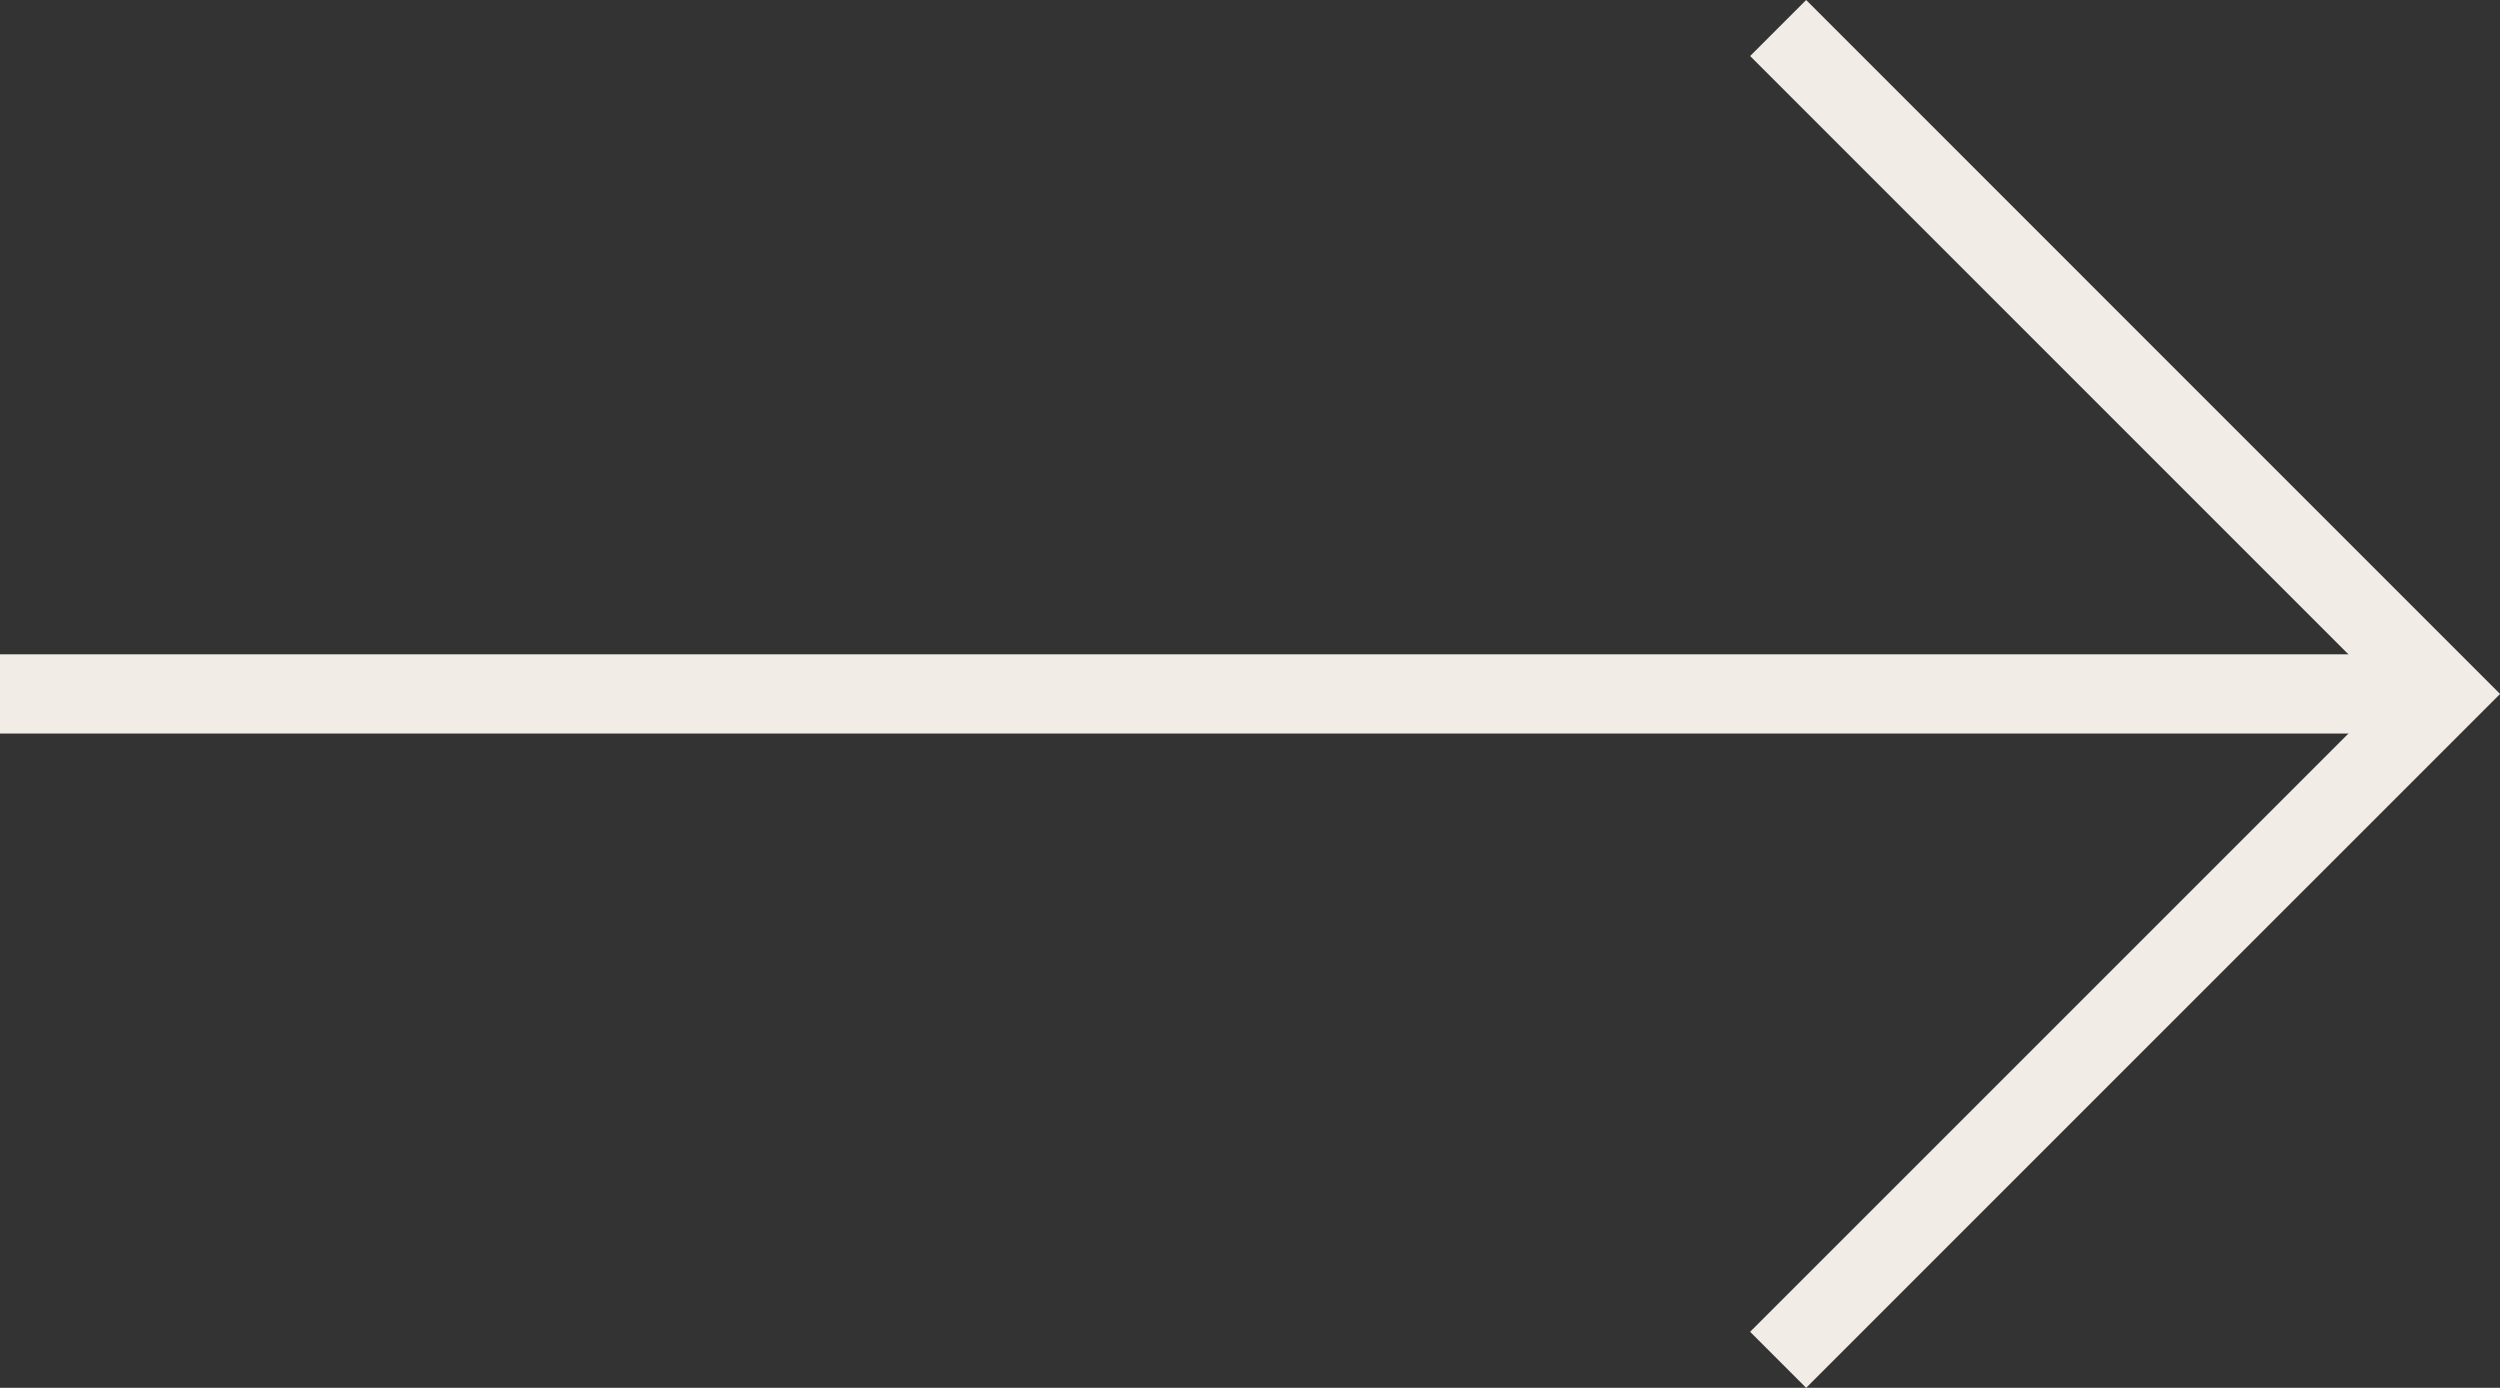
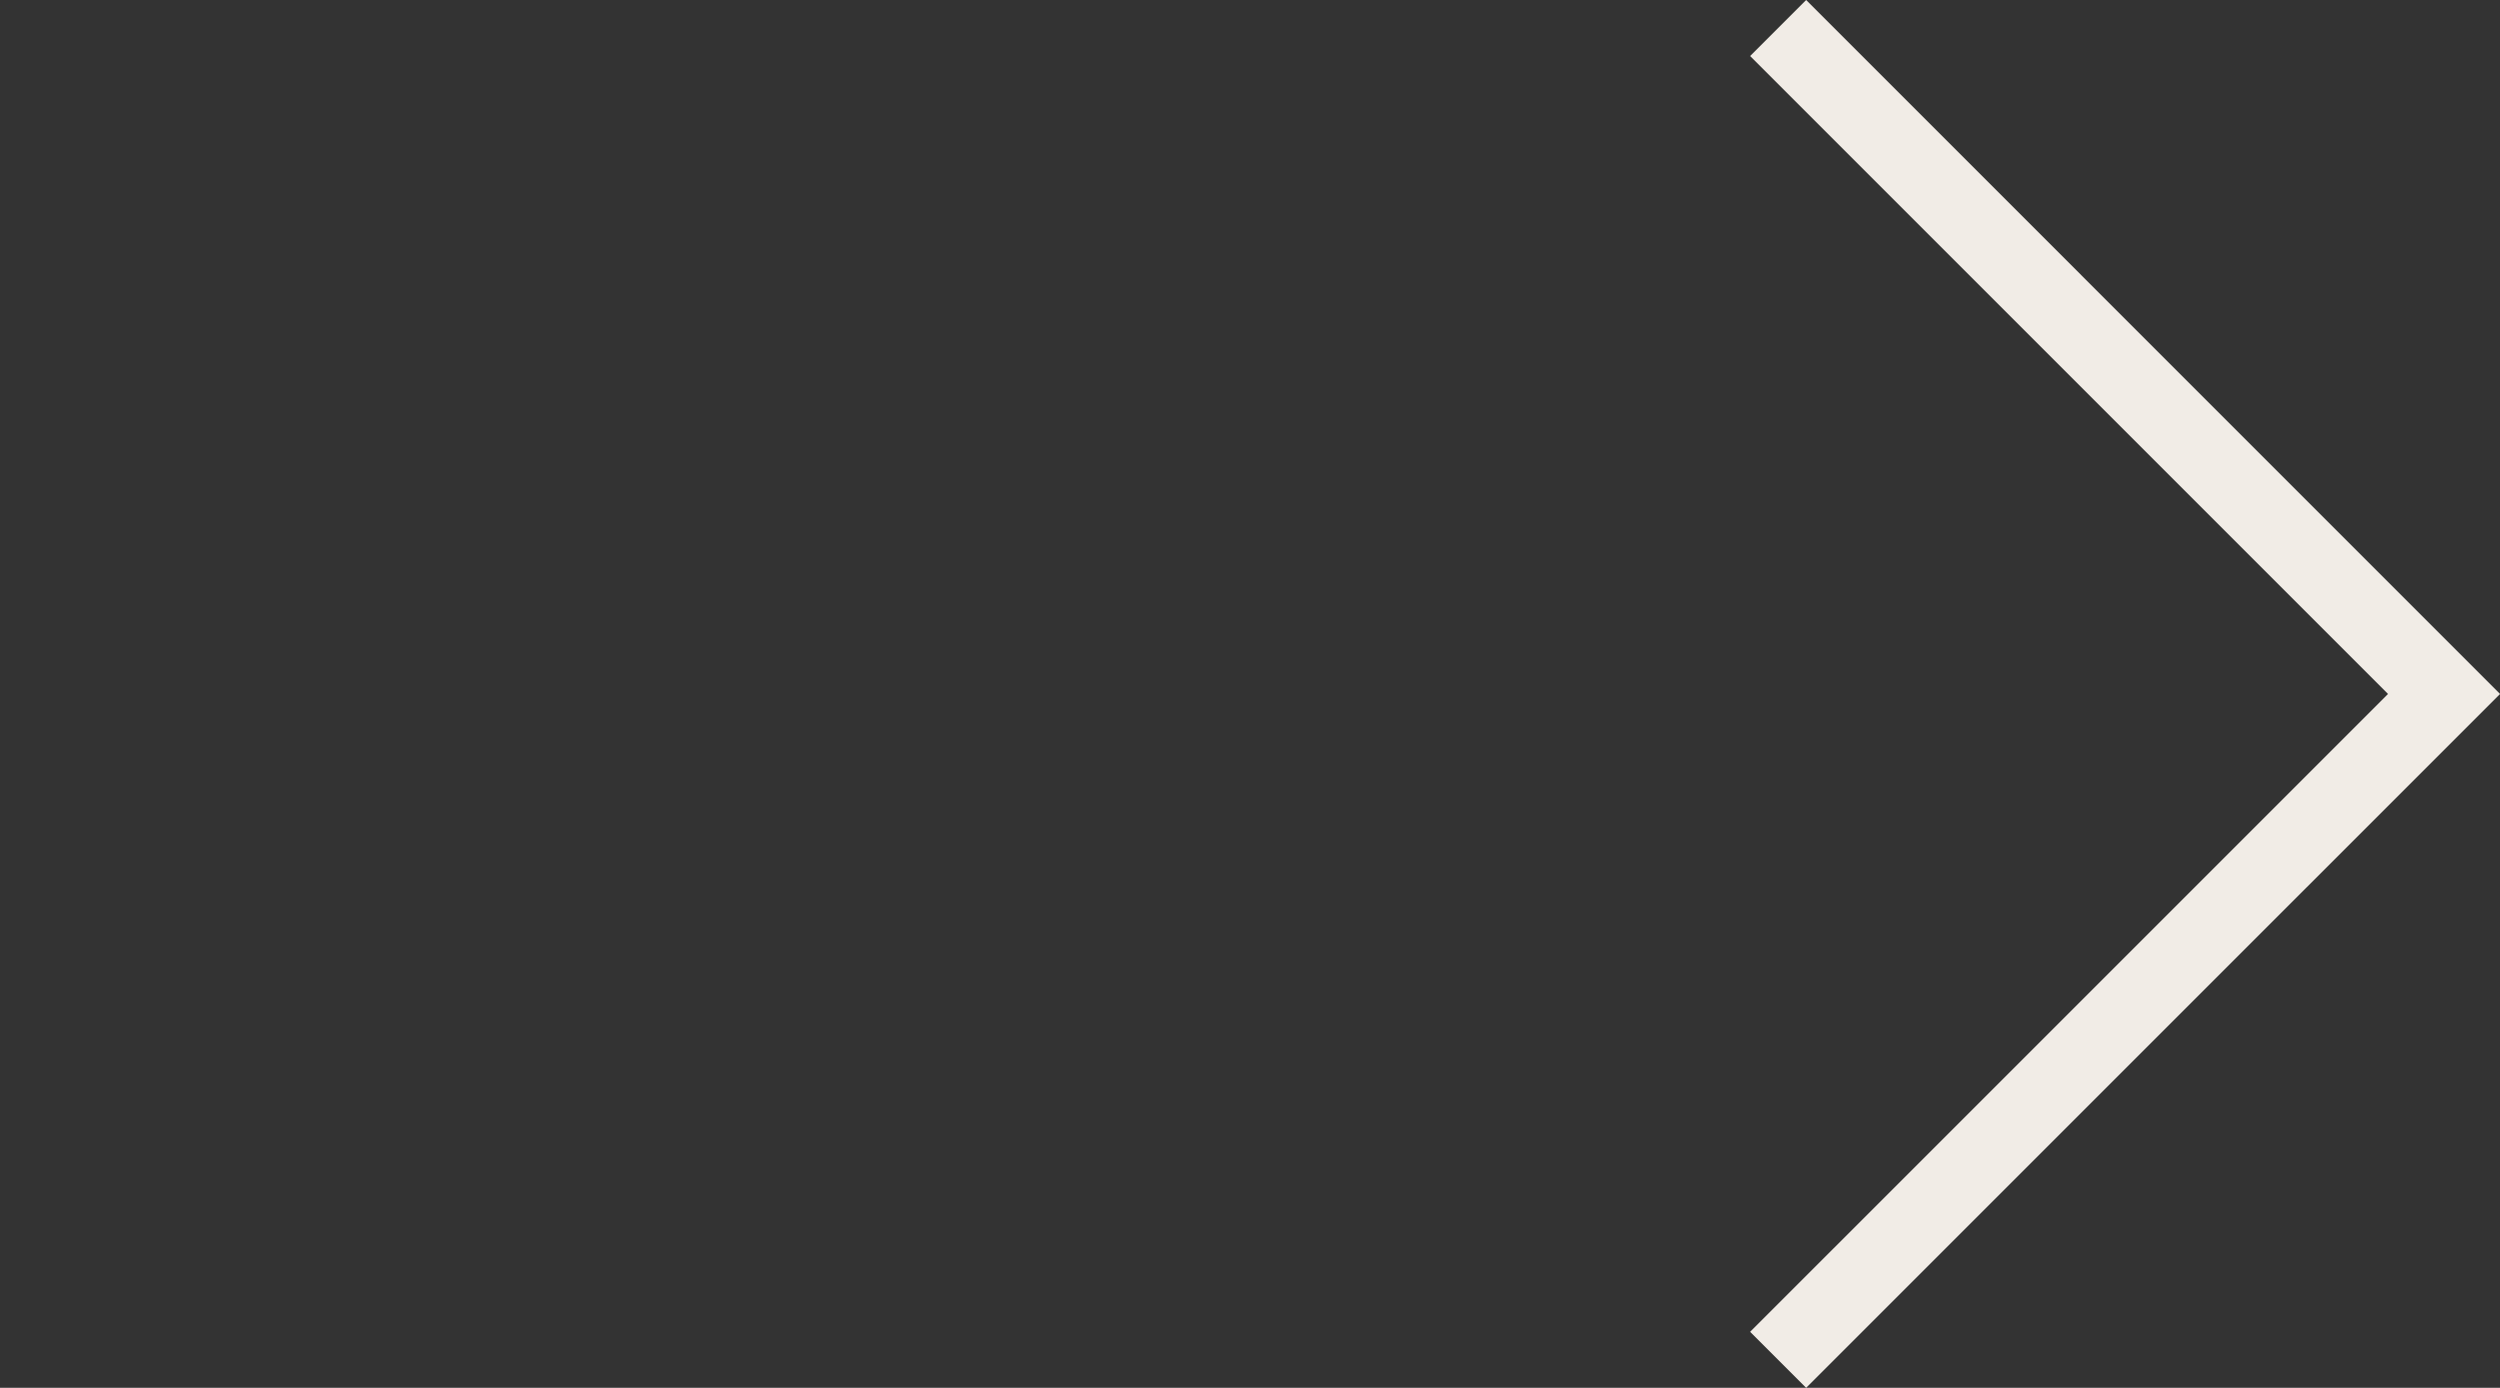
<svg xmlns="http://www.w3.org/2000/svg" fill="#000000" height="436" preserveAspectRatio="xMidYMid meet" version="1" viewBox="607.3 782.0 785.4 436.0" width="785.4" zoomAndPan="magnify">
  <rect x="607.3" y="782.0" width="785.4" height="436.0" fill="#333333" stroke="none" />
  <g fill="#f1ece6" id="change1_1">
    <path d="M 1174.719 1218 L 1157.121 1200.398 L 1357.52 1000.012 L 1157.121 799.602 L 1174.719 782 L 1392.719 1000.012 L 1174.719 1218" fill="inherit" />
-     <path d="M 1375.121 1012.449 L 607.277 1012.449 L 607.277 987.559 L 1375.121 987.559 L 1375.121 1012.449" fill="inherit" />
  </g>
</svg>